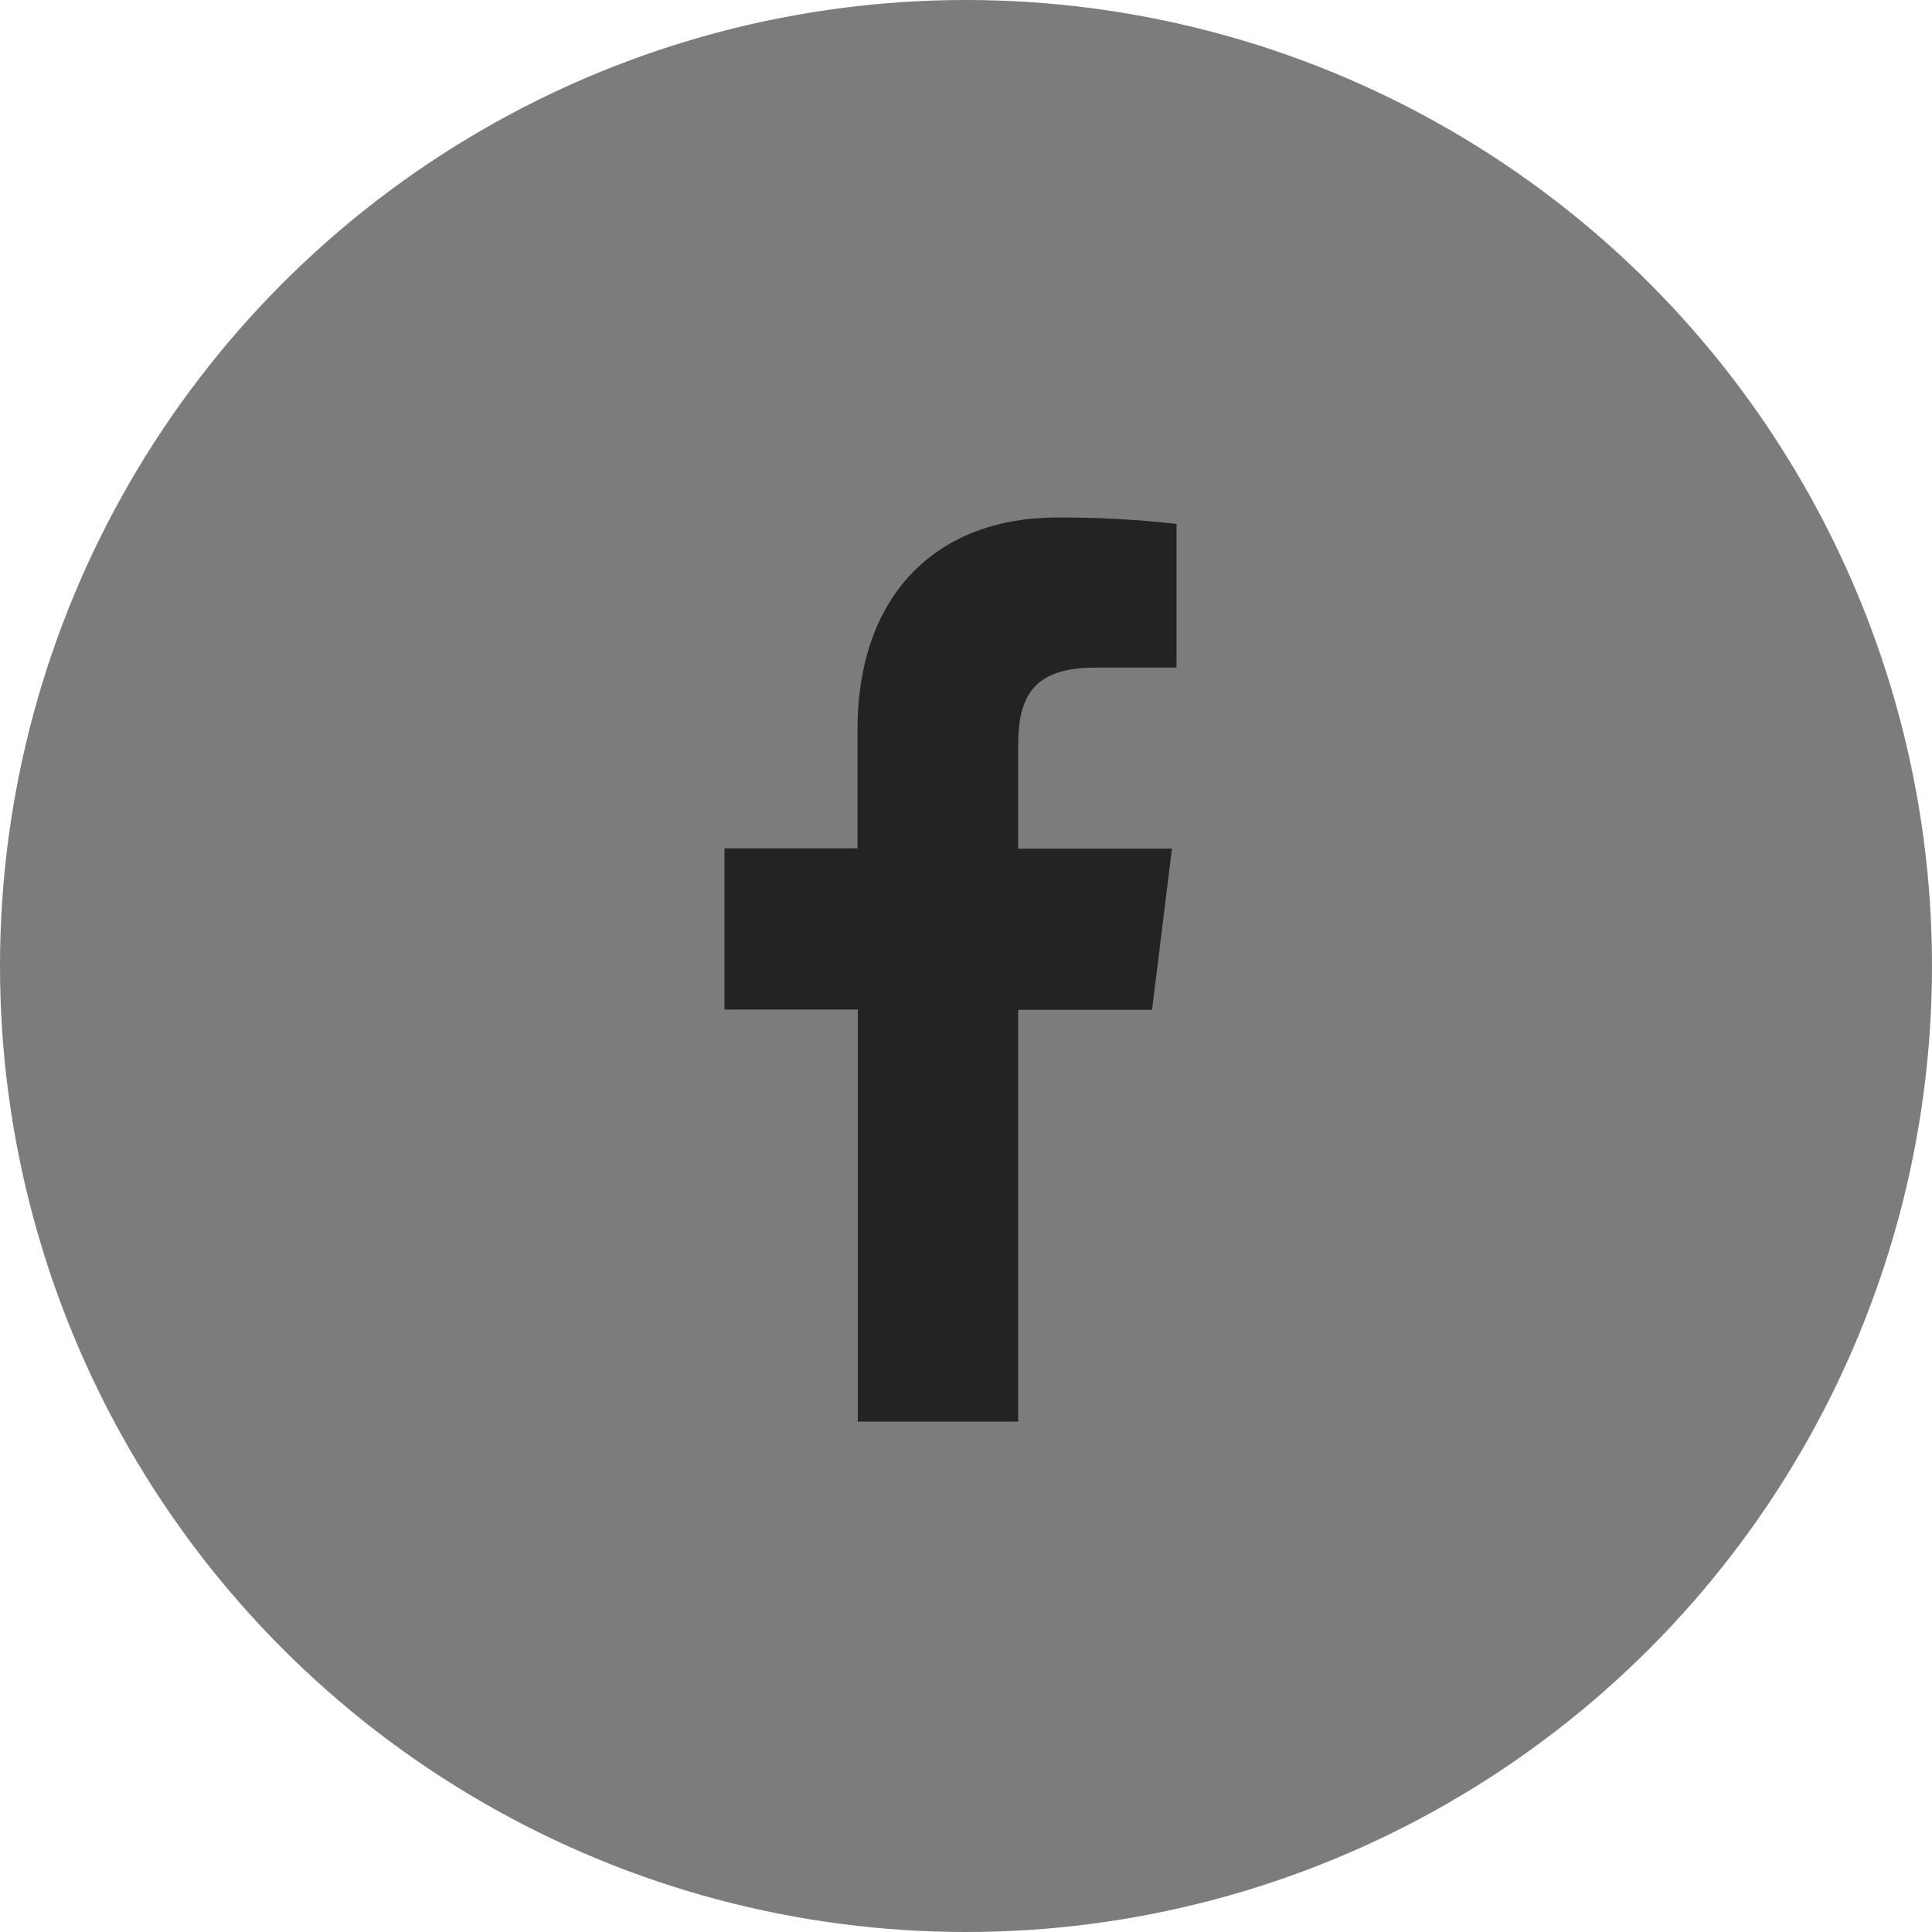
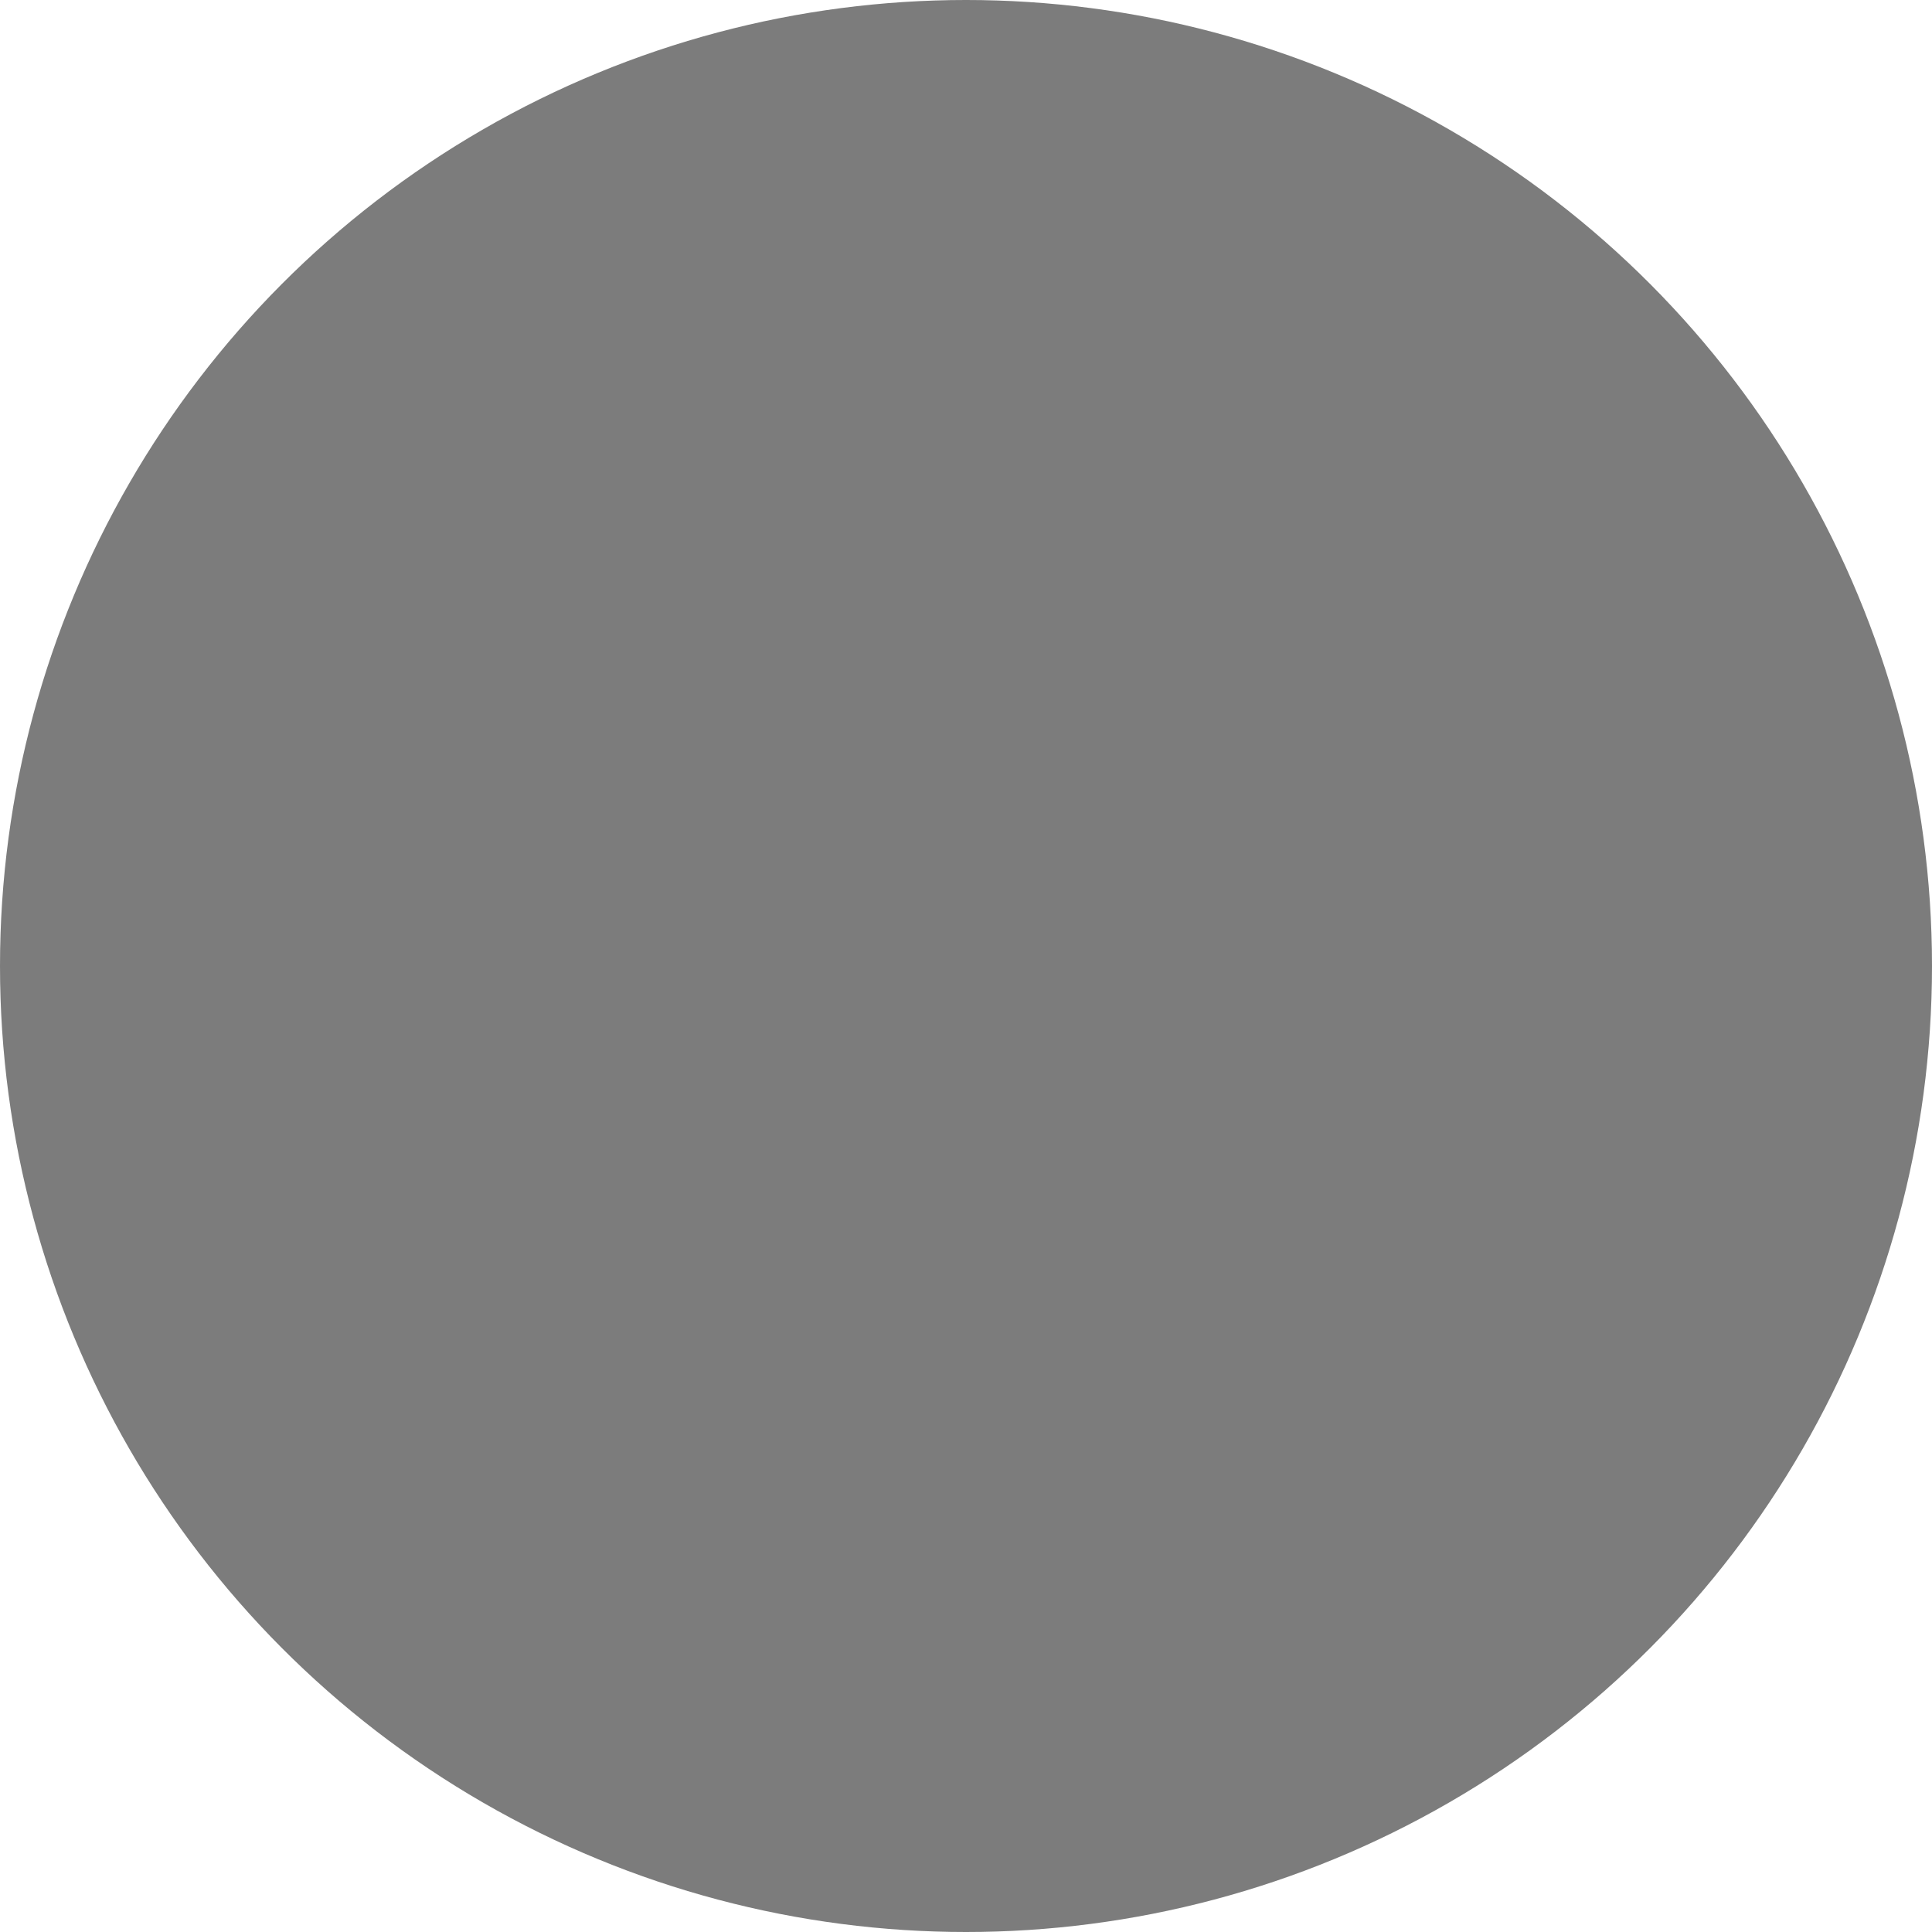
<svg xmlns="http://www.w3.org/2000/svg" width="40" height="40" viewBox="0 0 40 40" fill="none">
  <circle cx="20" cy="20" r="20" fill="#7C7C7C" />
-   <path d="M21.08 29.432V20.908H23.852L24.264 17.57H21.08V15.444C21.08 14.482 21.338 13.822 22.671 13.822H24.359V10.847C23.537 10.755 22.712 10.711 21.886 10.714C19.436 10.714 17.754 12.266 17.754 15.115V17.564H15V20.901H17.76V29.432H21.08Z" fill="#242323" />
</svg>